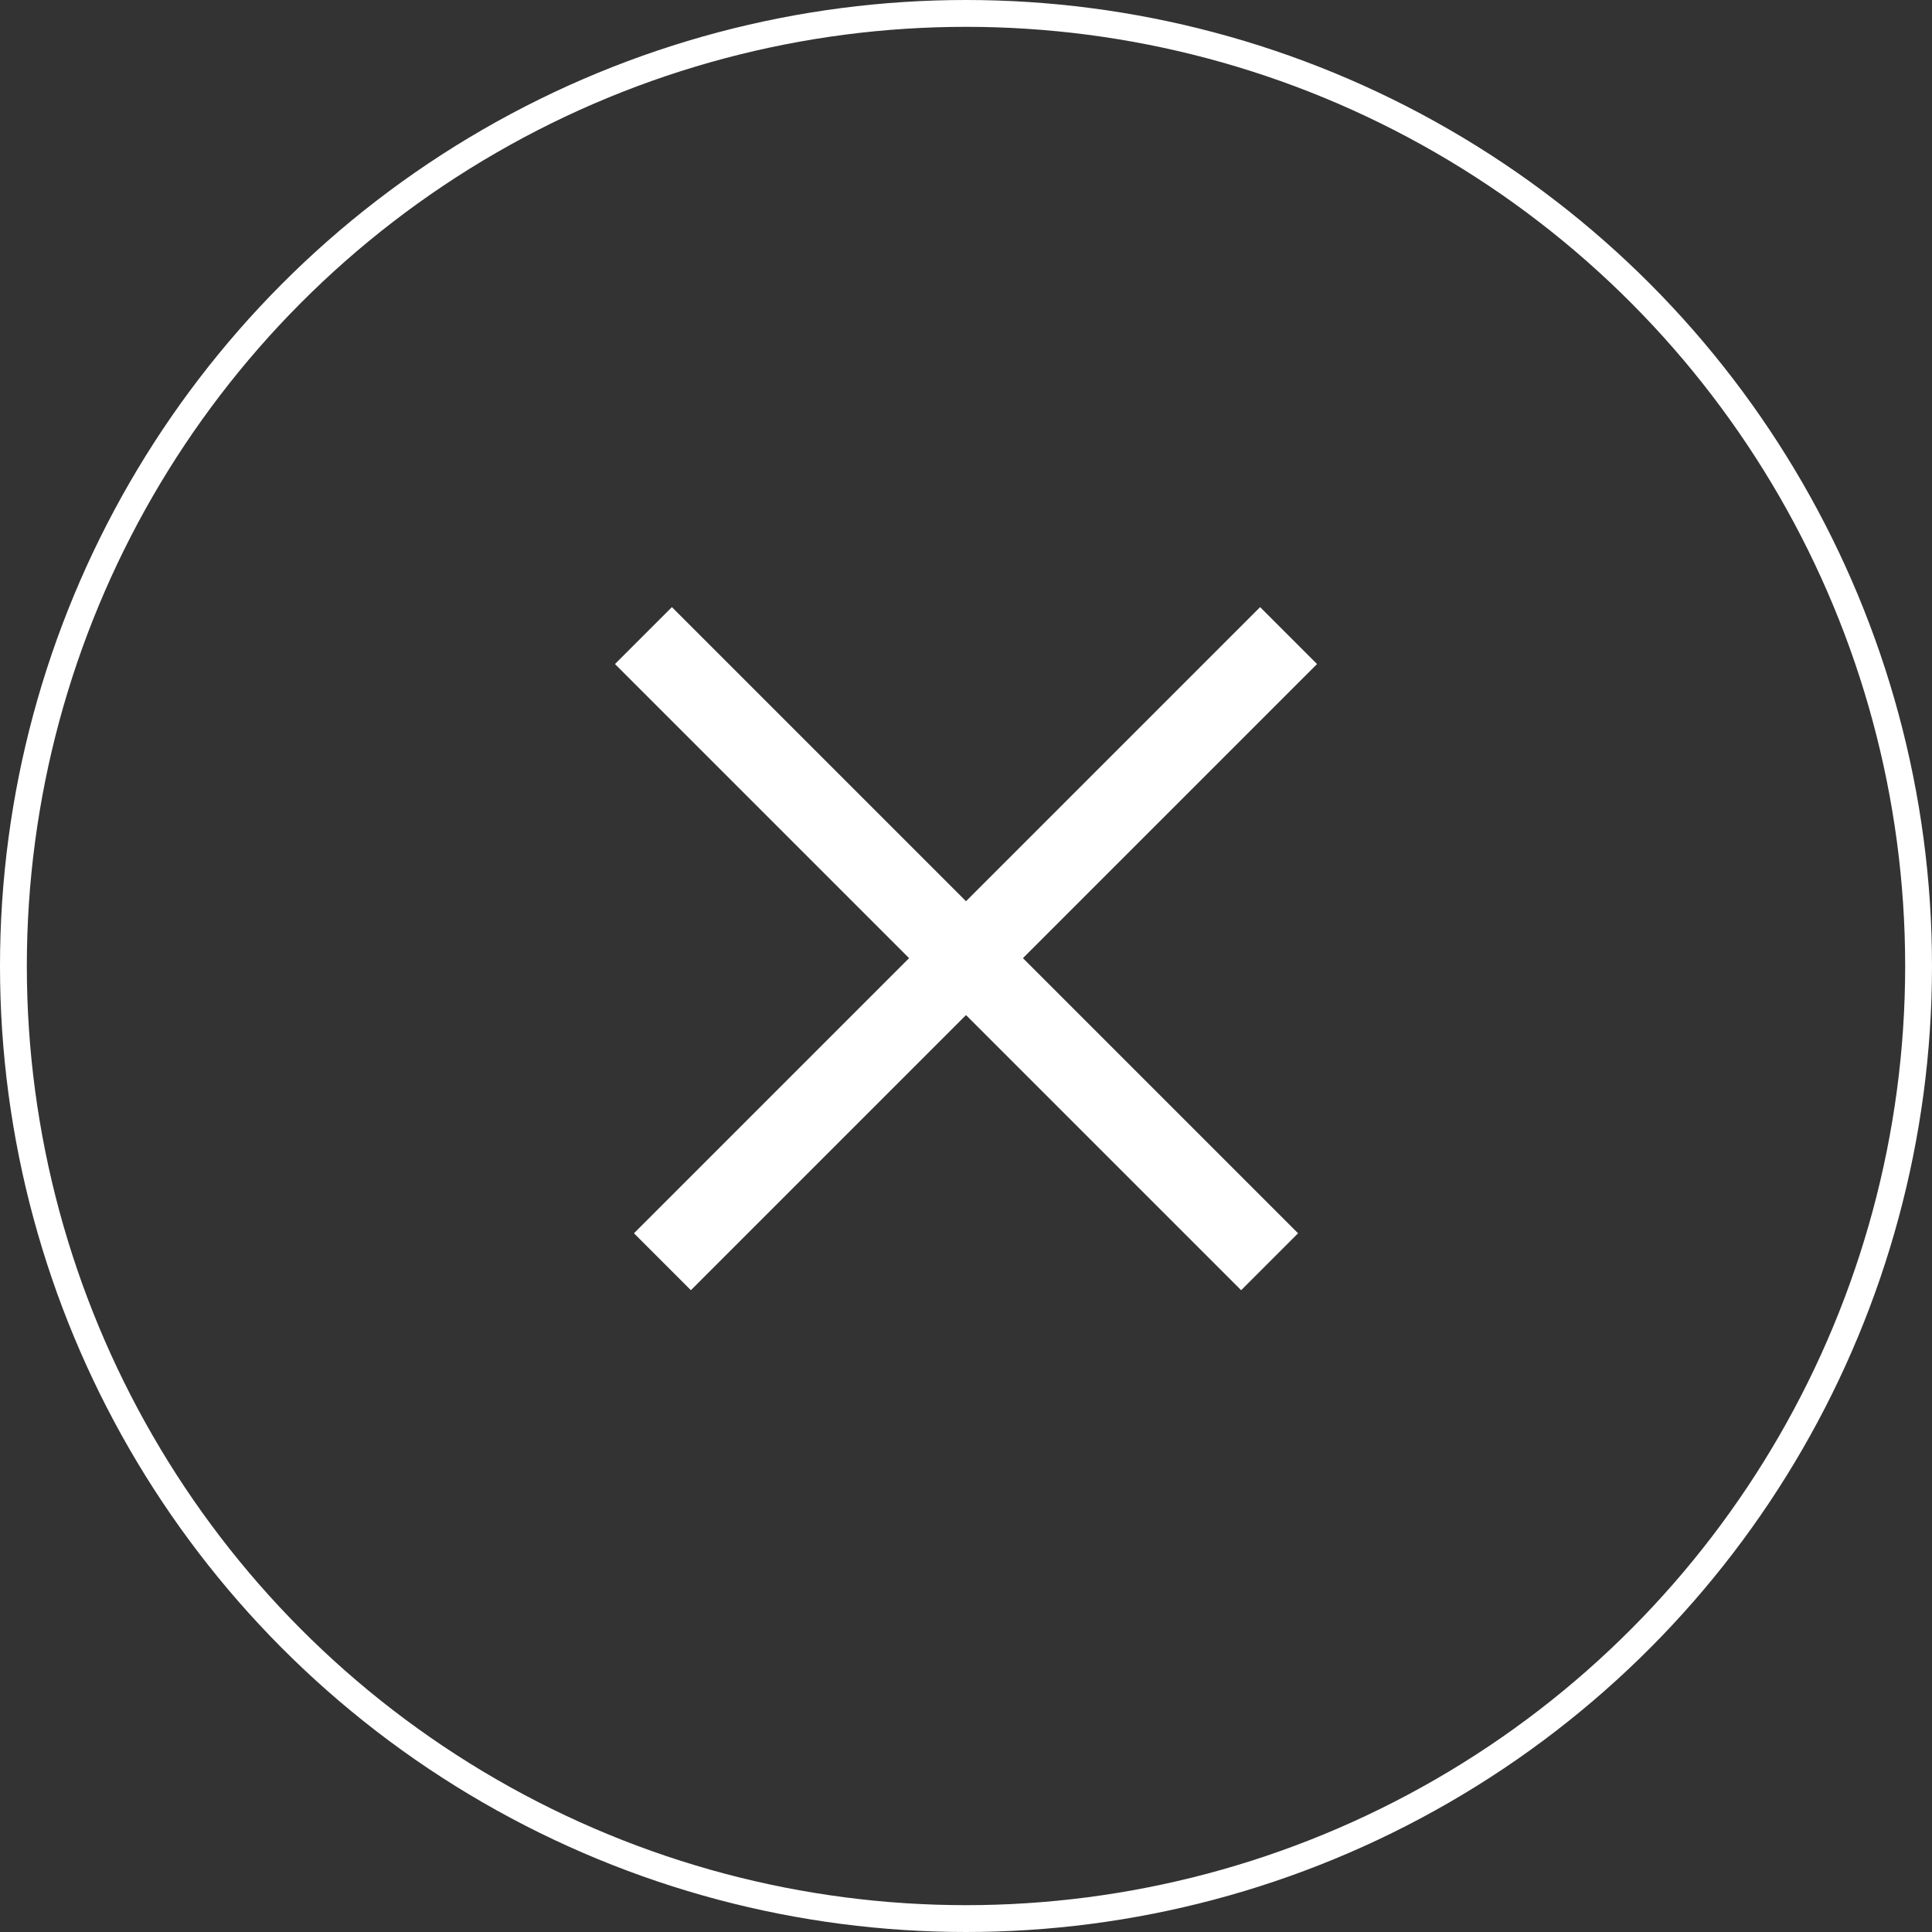
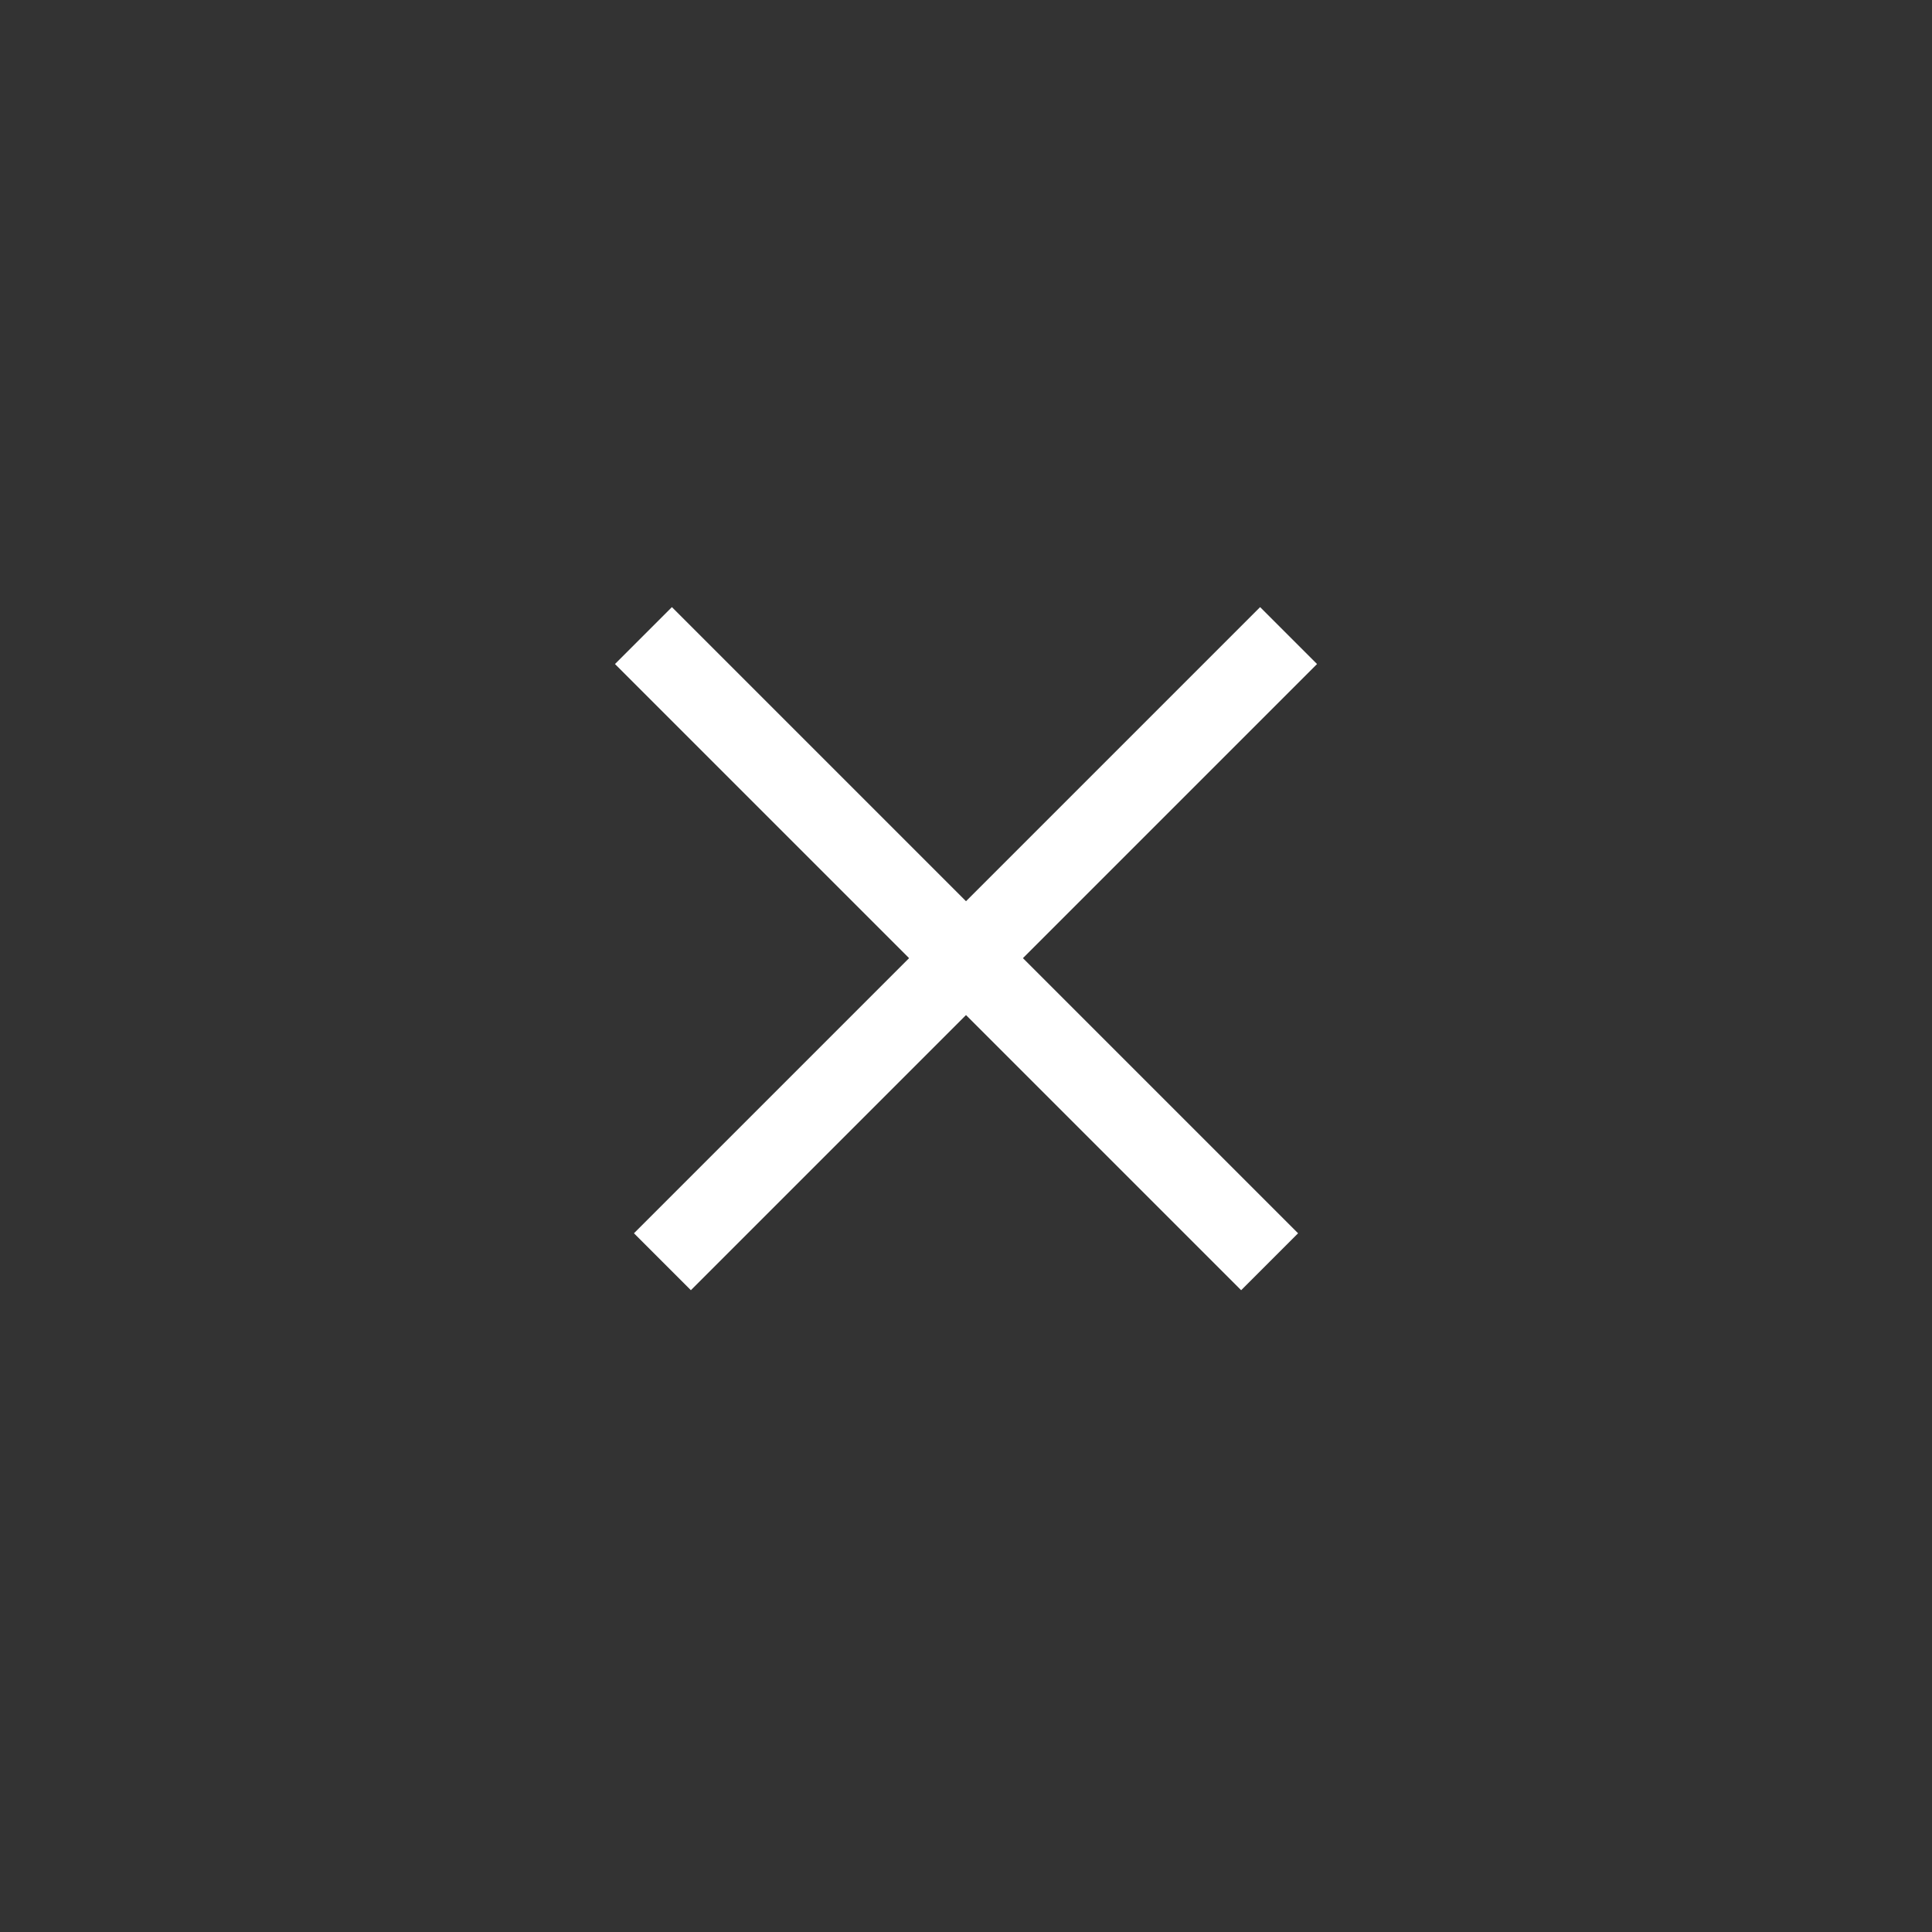
<svg xmlns="http://www.w3.org/2000/svg" width="72" height="72" viewBox="0 0 72 72">
  <rect x="0" y="0" width="72" height="72" fill="#333333" stroke="none" />
  <g fill="none" fill-rule="evenodd">
    <g stroke="#FFF">
      <g transform="translate(-1828 -70) translate(1828 70)">
-         <circle cx="36" cy="36" r="35.5" />
        <g stroke-linecap="square" stroke-width="3">
          <path d="M4.393 4.893L25.607 26.107" transform="rotate(45 1.358 50.35) rotate(-45 15 15.5)" />
          <path d="M26.107 4.393L4.893 25.607" transform="rotate(45 1.358 50.35) rotate(-45 15.5 15)" />
        </g>
      </g>
    </g>
  </g>
</svg>